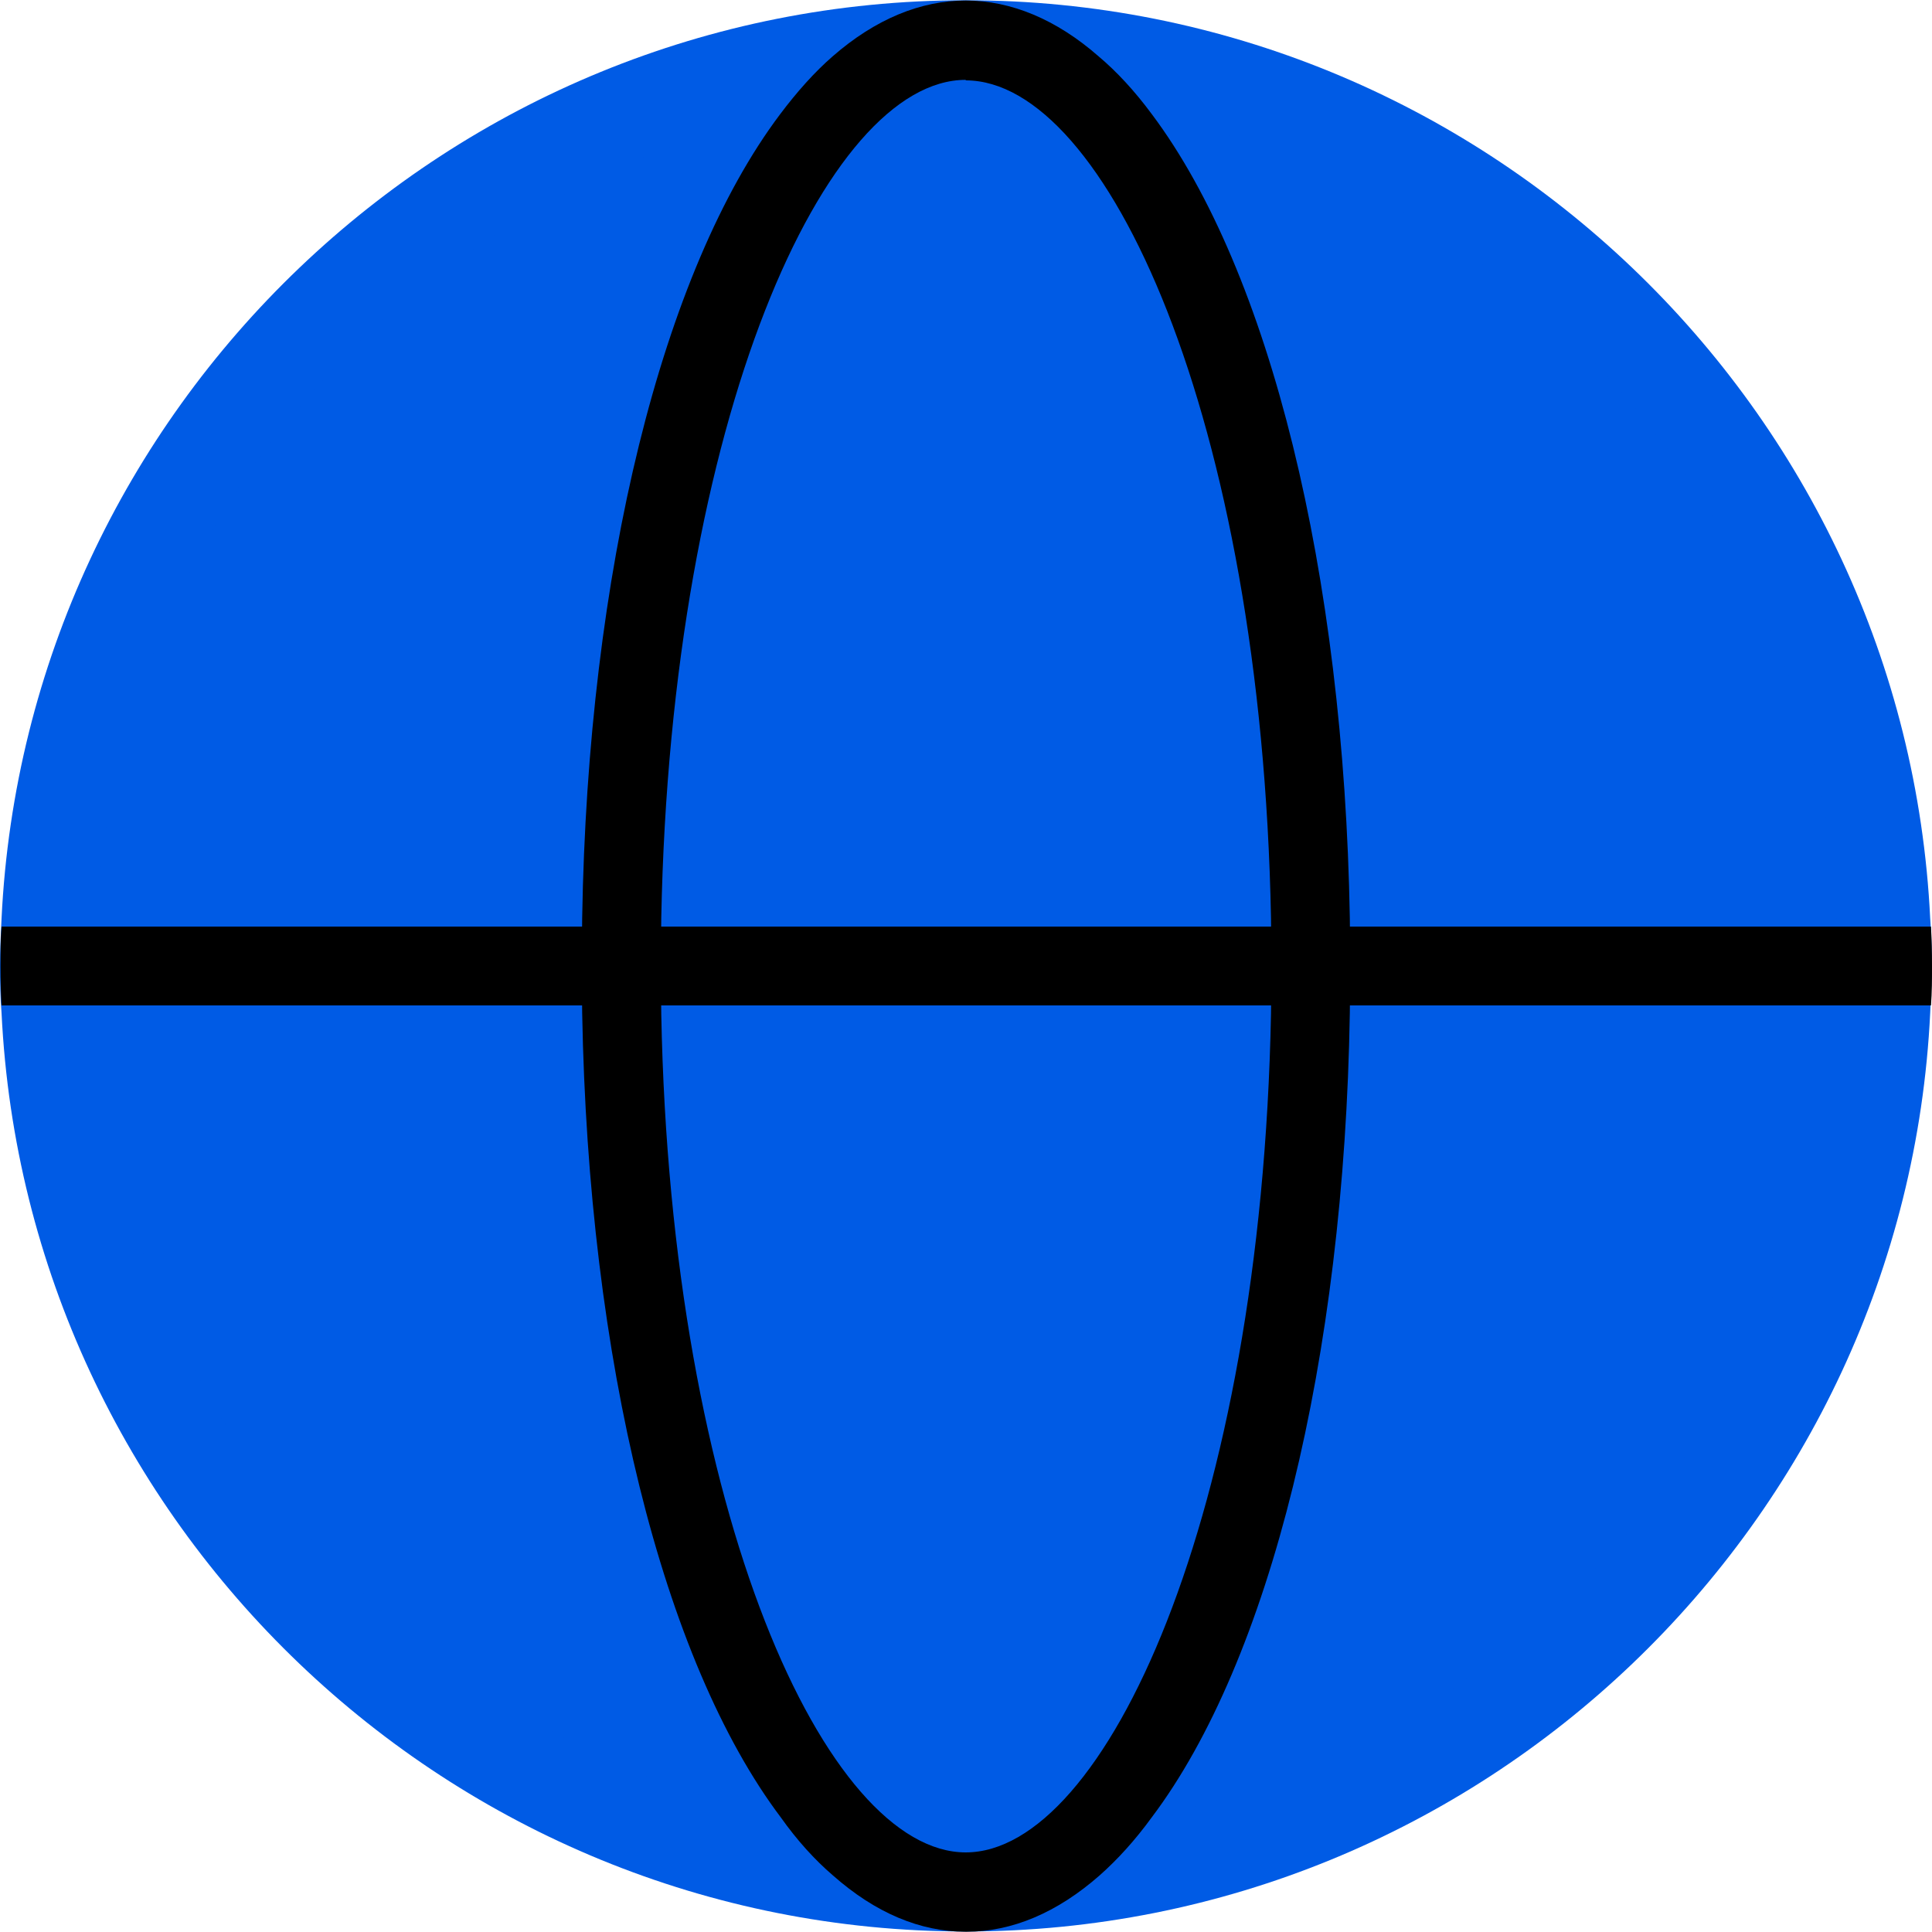
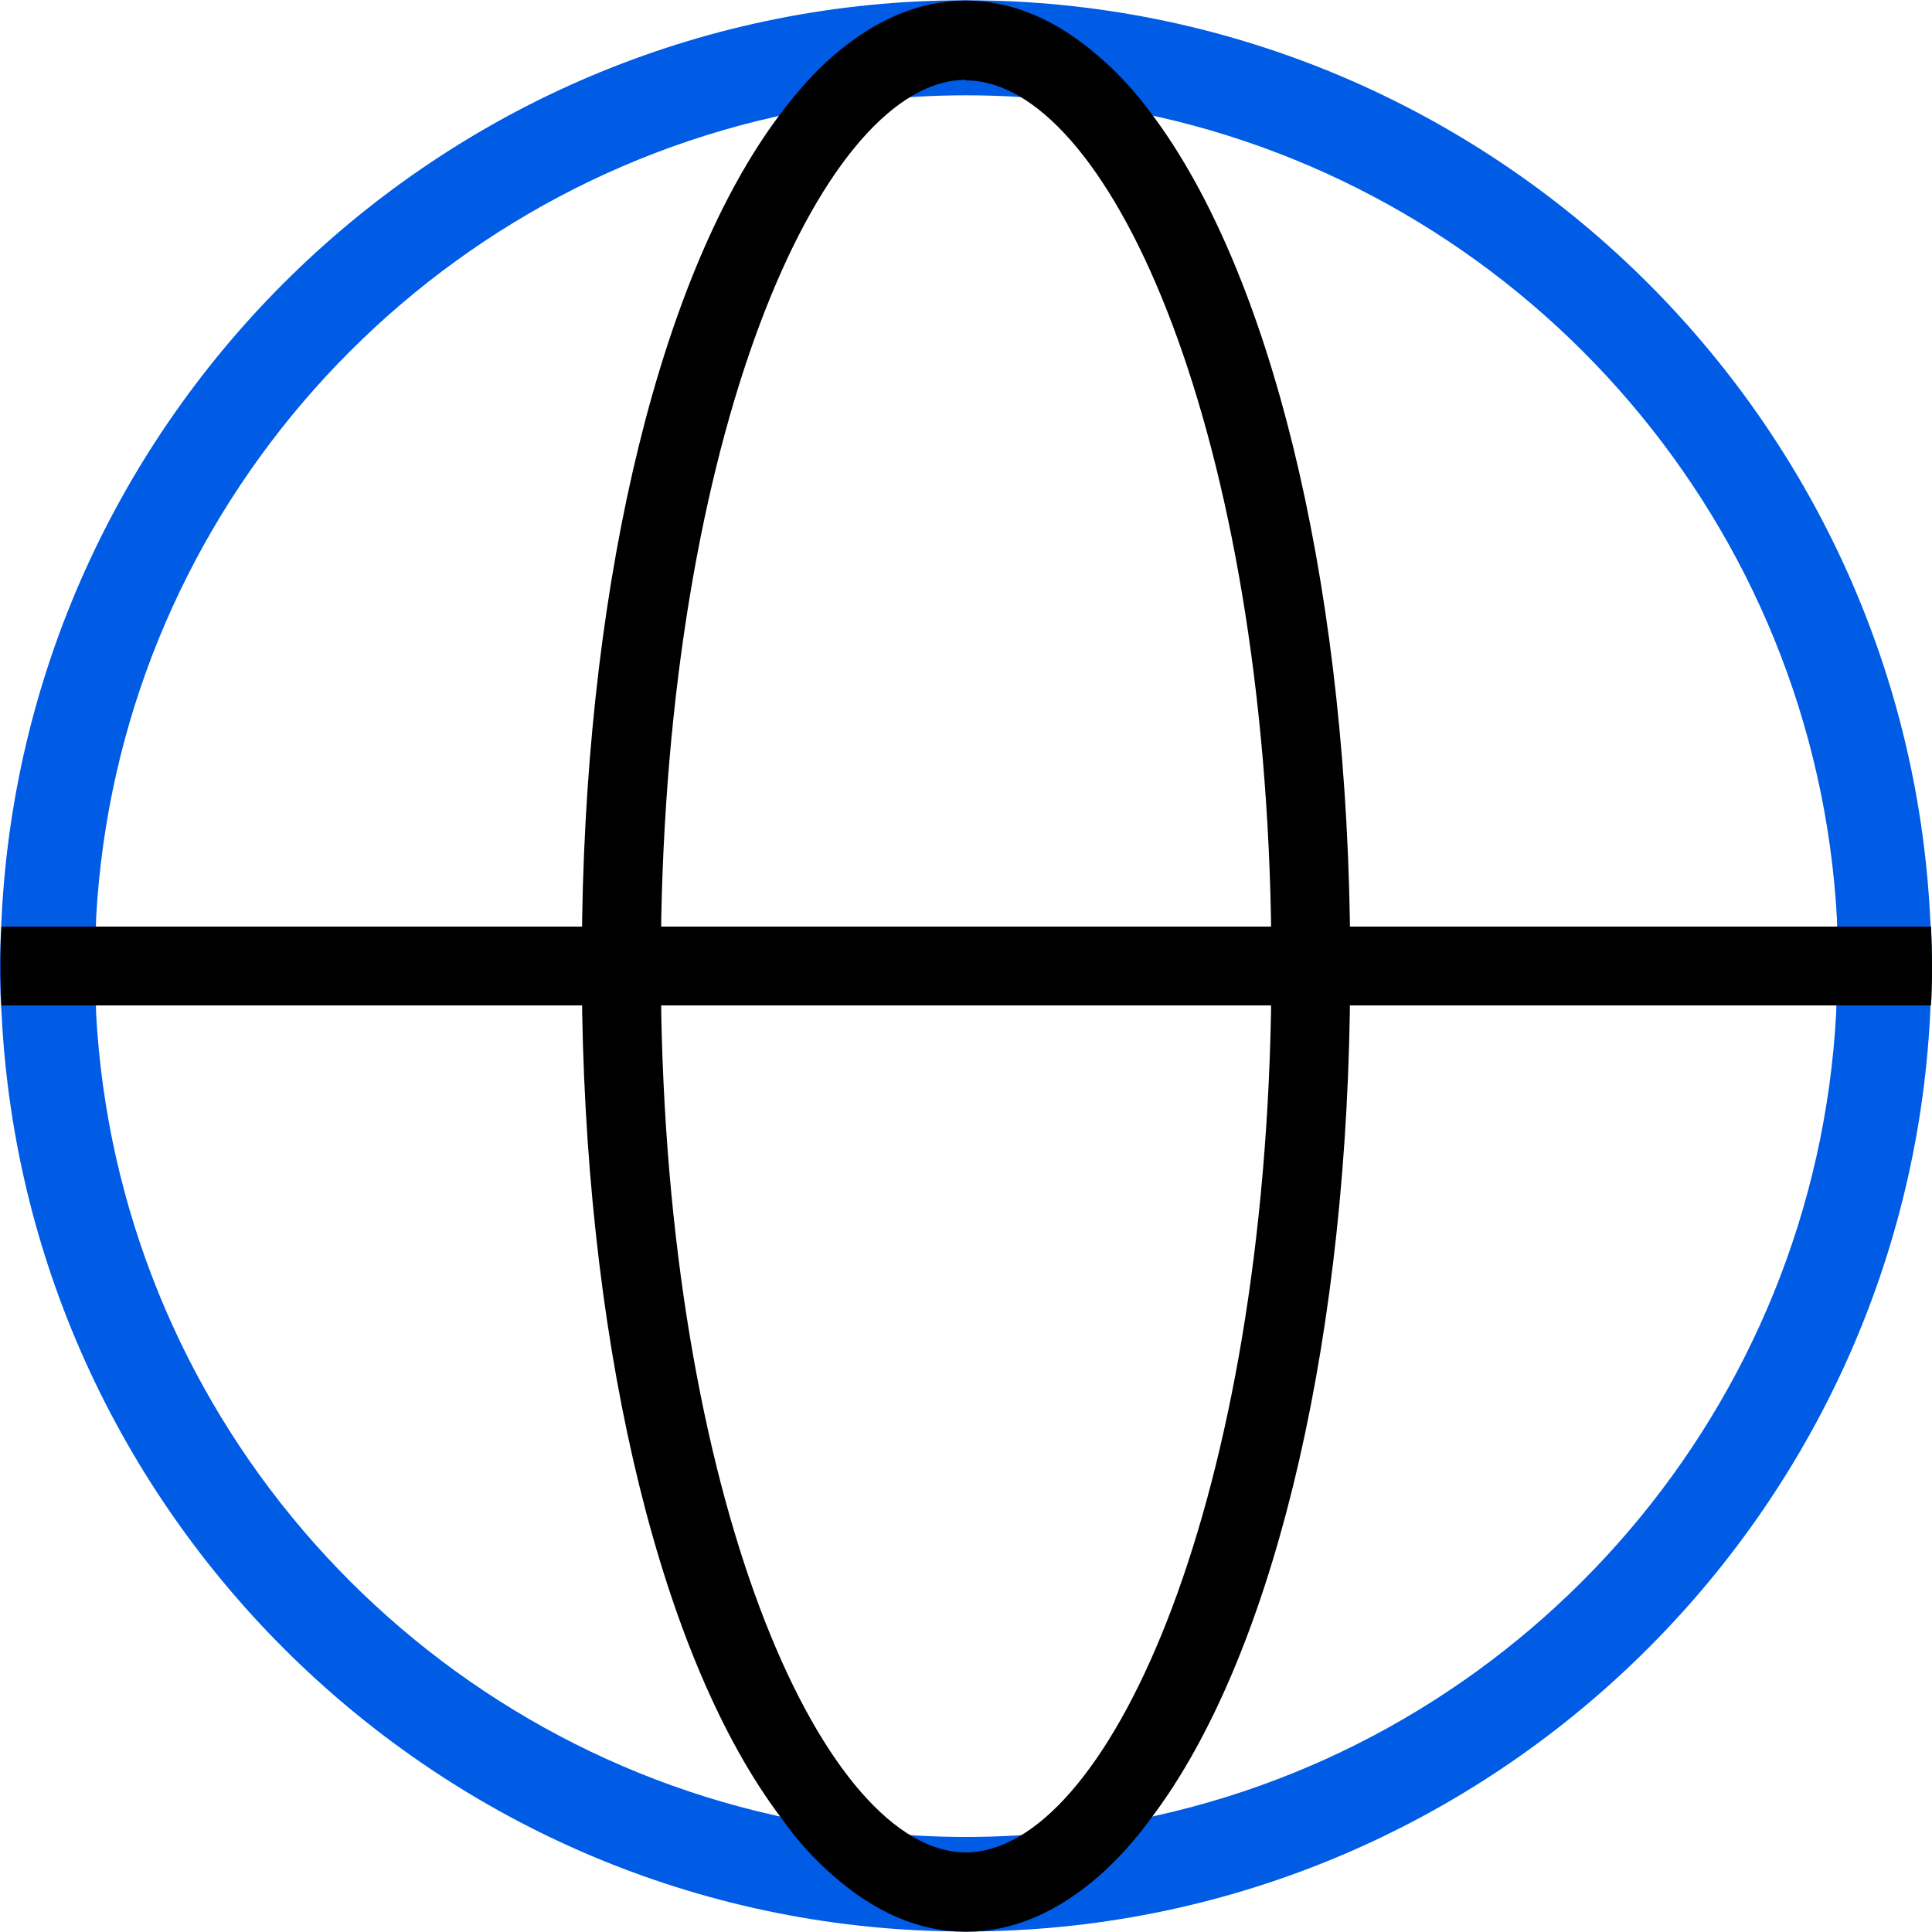
<svg xmlns="http://www.w3.org/2000/svg" id="Layer_2" data-name="Layer 2" viewBox="0 0 75 74.99">
  <defs>
    <style>
      .cls-1 {
        fill: #005be5;
      }
    </style>
  </defs>
  <g id="Layer_1-2" data-name="Layer 1">
    <g>
-       <circle class="cls-1" cx="37.5" cy="37.5" r="35.66" />
      <path class="cls-1" d="M74.93,35.66C73.97,15.83,57.53.01,37.49.01S1.02,15.83.06,35.66c-.03.6-.06,1.21-.06,1.83s.01,1.23.06,1.83c.96,19.82,17.39,35.66,37.43,35.66s36.48-15.83,37.44-35.66c.03-.6.06-1.21.06-1.83s-.01-1.23-.06-1.83ZM71.31,37.5c0,.6-.01,1.23-.03,1.83-.82,15.28-11.83,27.9-26.34,31.14-2.4.55-4.87.84-7.45.84s-5.04-.3-7.42-.84c-14.51-3.25-25.52-15.86-26.34-31.14-.01-.6-.03-1.23-.03-1.83s.01-1.23.03-1.83c.82-15.26,11.83-27.86,26.33-31.13,2.4-.55,4.9-.84,7.45-.84s5.07.3,7.47.84c14.48,3.27,25.5,15.86,26.33,31.13.01.6.03,1.23.03,1.83h-.01Z" />
    </g>
    <path d="M37.49,74.99c-1.77,0-3.51-.73-5.16-2.19-.7-.6-1.39-1.36-2.02-2.25-4.59-6.09-7.47-17.77-7.71-31.23-.01-.61-.01-1.21-.01-1.84s0-1.23.01-1.84c.22-13.45,3.1-25.11,7.68-31.2.66-.88,1.35-1.65,2.04-2.25,1.66-1.45,3.42-2.17,5.17-2.17s3.52.73,5.16,2.17c.69.58,1.39,1.33,2.07,2.25,4.57,6.1,7.45,17.77,7.68,31.2.01.61.01,1.21.01,1.84s0,1.23-.01,1.84c-.22,13.46-3.1,25.14-7.69,31.23-.64.88-1.32,1.63-2.02,2.25-1.65,1.45-3.4,2.19-5.17,2.19h-.01ZM37.49,3.1c-5.41,0-11.44,13.07-11.82,32.54-.01.61-.01,1.23-.01,1.86s0,1.24.01,1.86c.37,19.46,6.42,32.55,11.82,32.55s11.47-13.07,11.85-32.55c.01-.61.01-1.23.01-1.86s0-1.24-.01-1.86c-.37-19.46-6.42-32.52-11.85-32.52h0Z" />
    <path d="M.06,39.03c-.03-.51-.04-1-.04-1.53s0-1.03.04-1.53h74.9c.03.51.04,1,.04,1.53s0,1.02-.04,1.53H.06Z" />
  </g>
</svg>